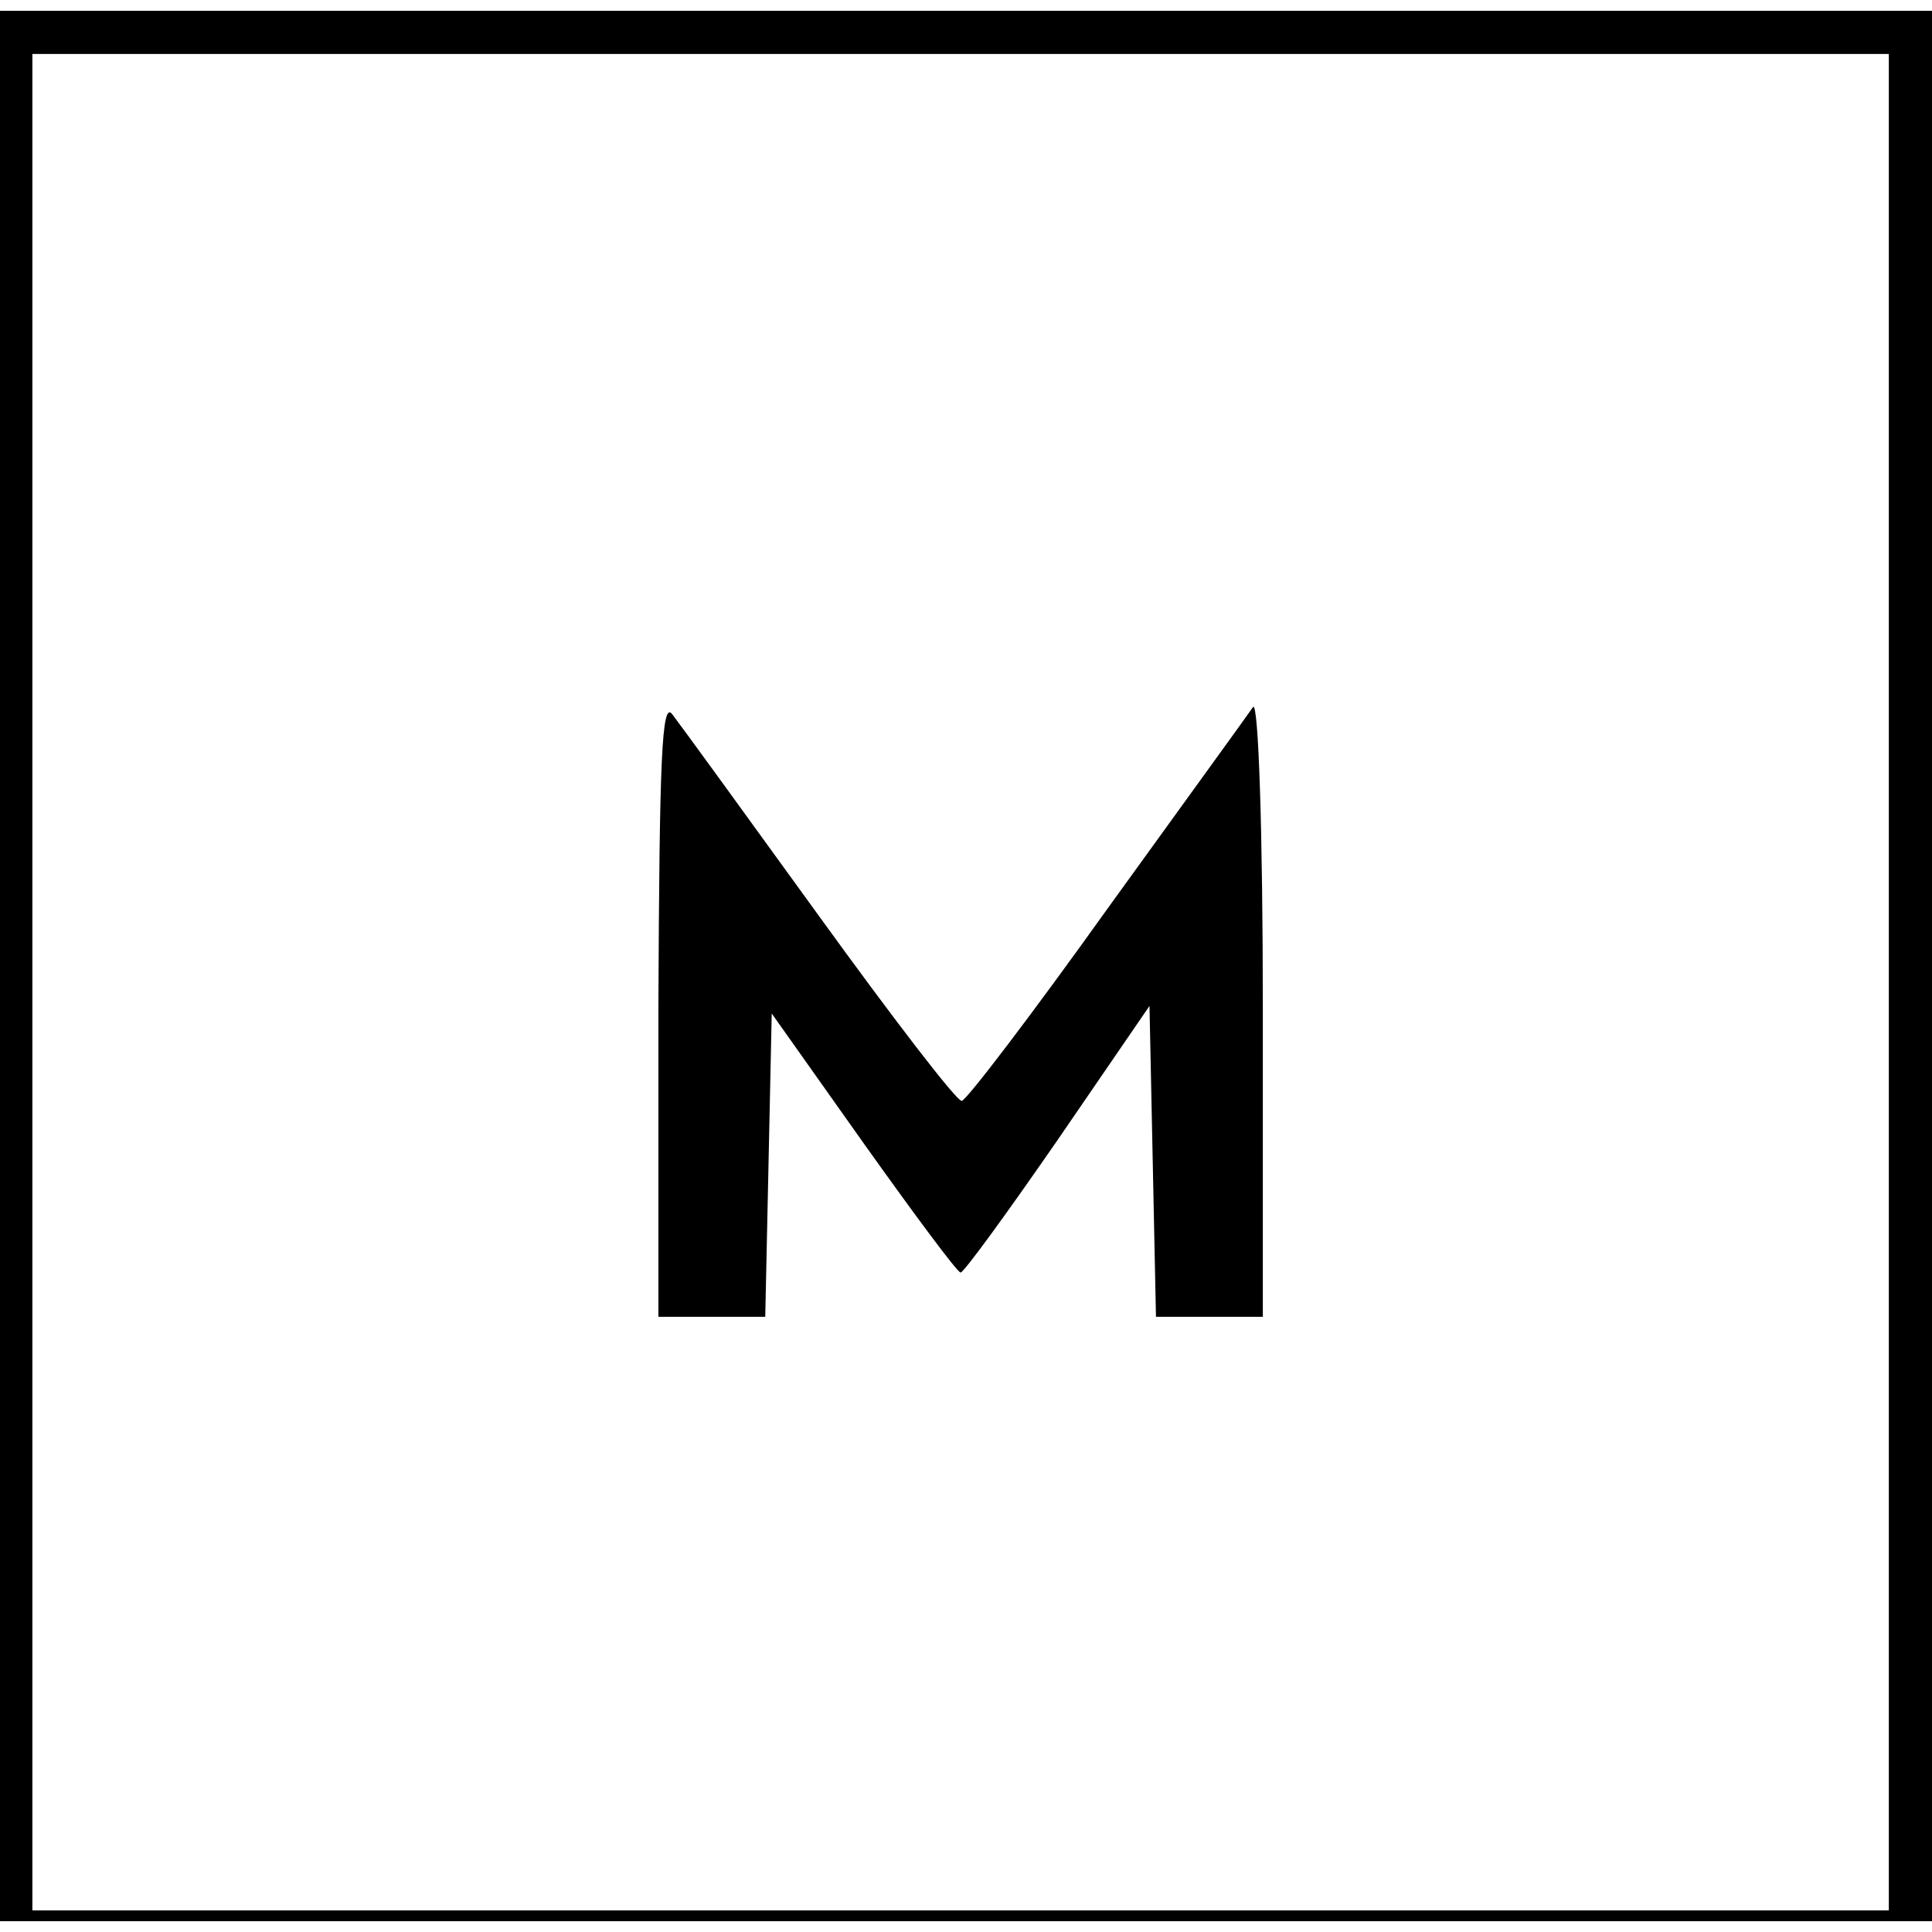
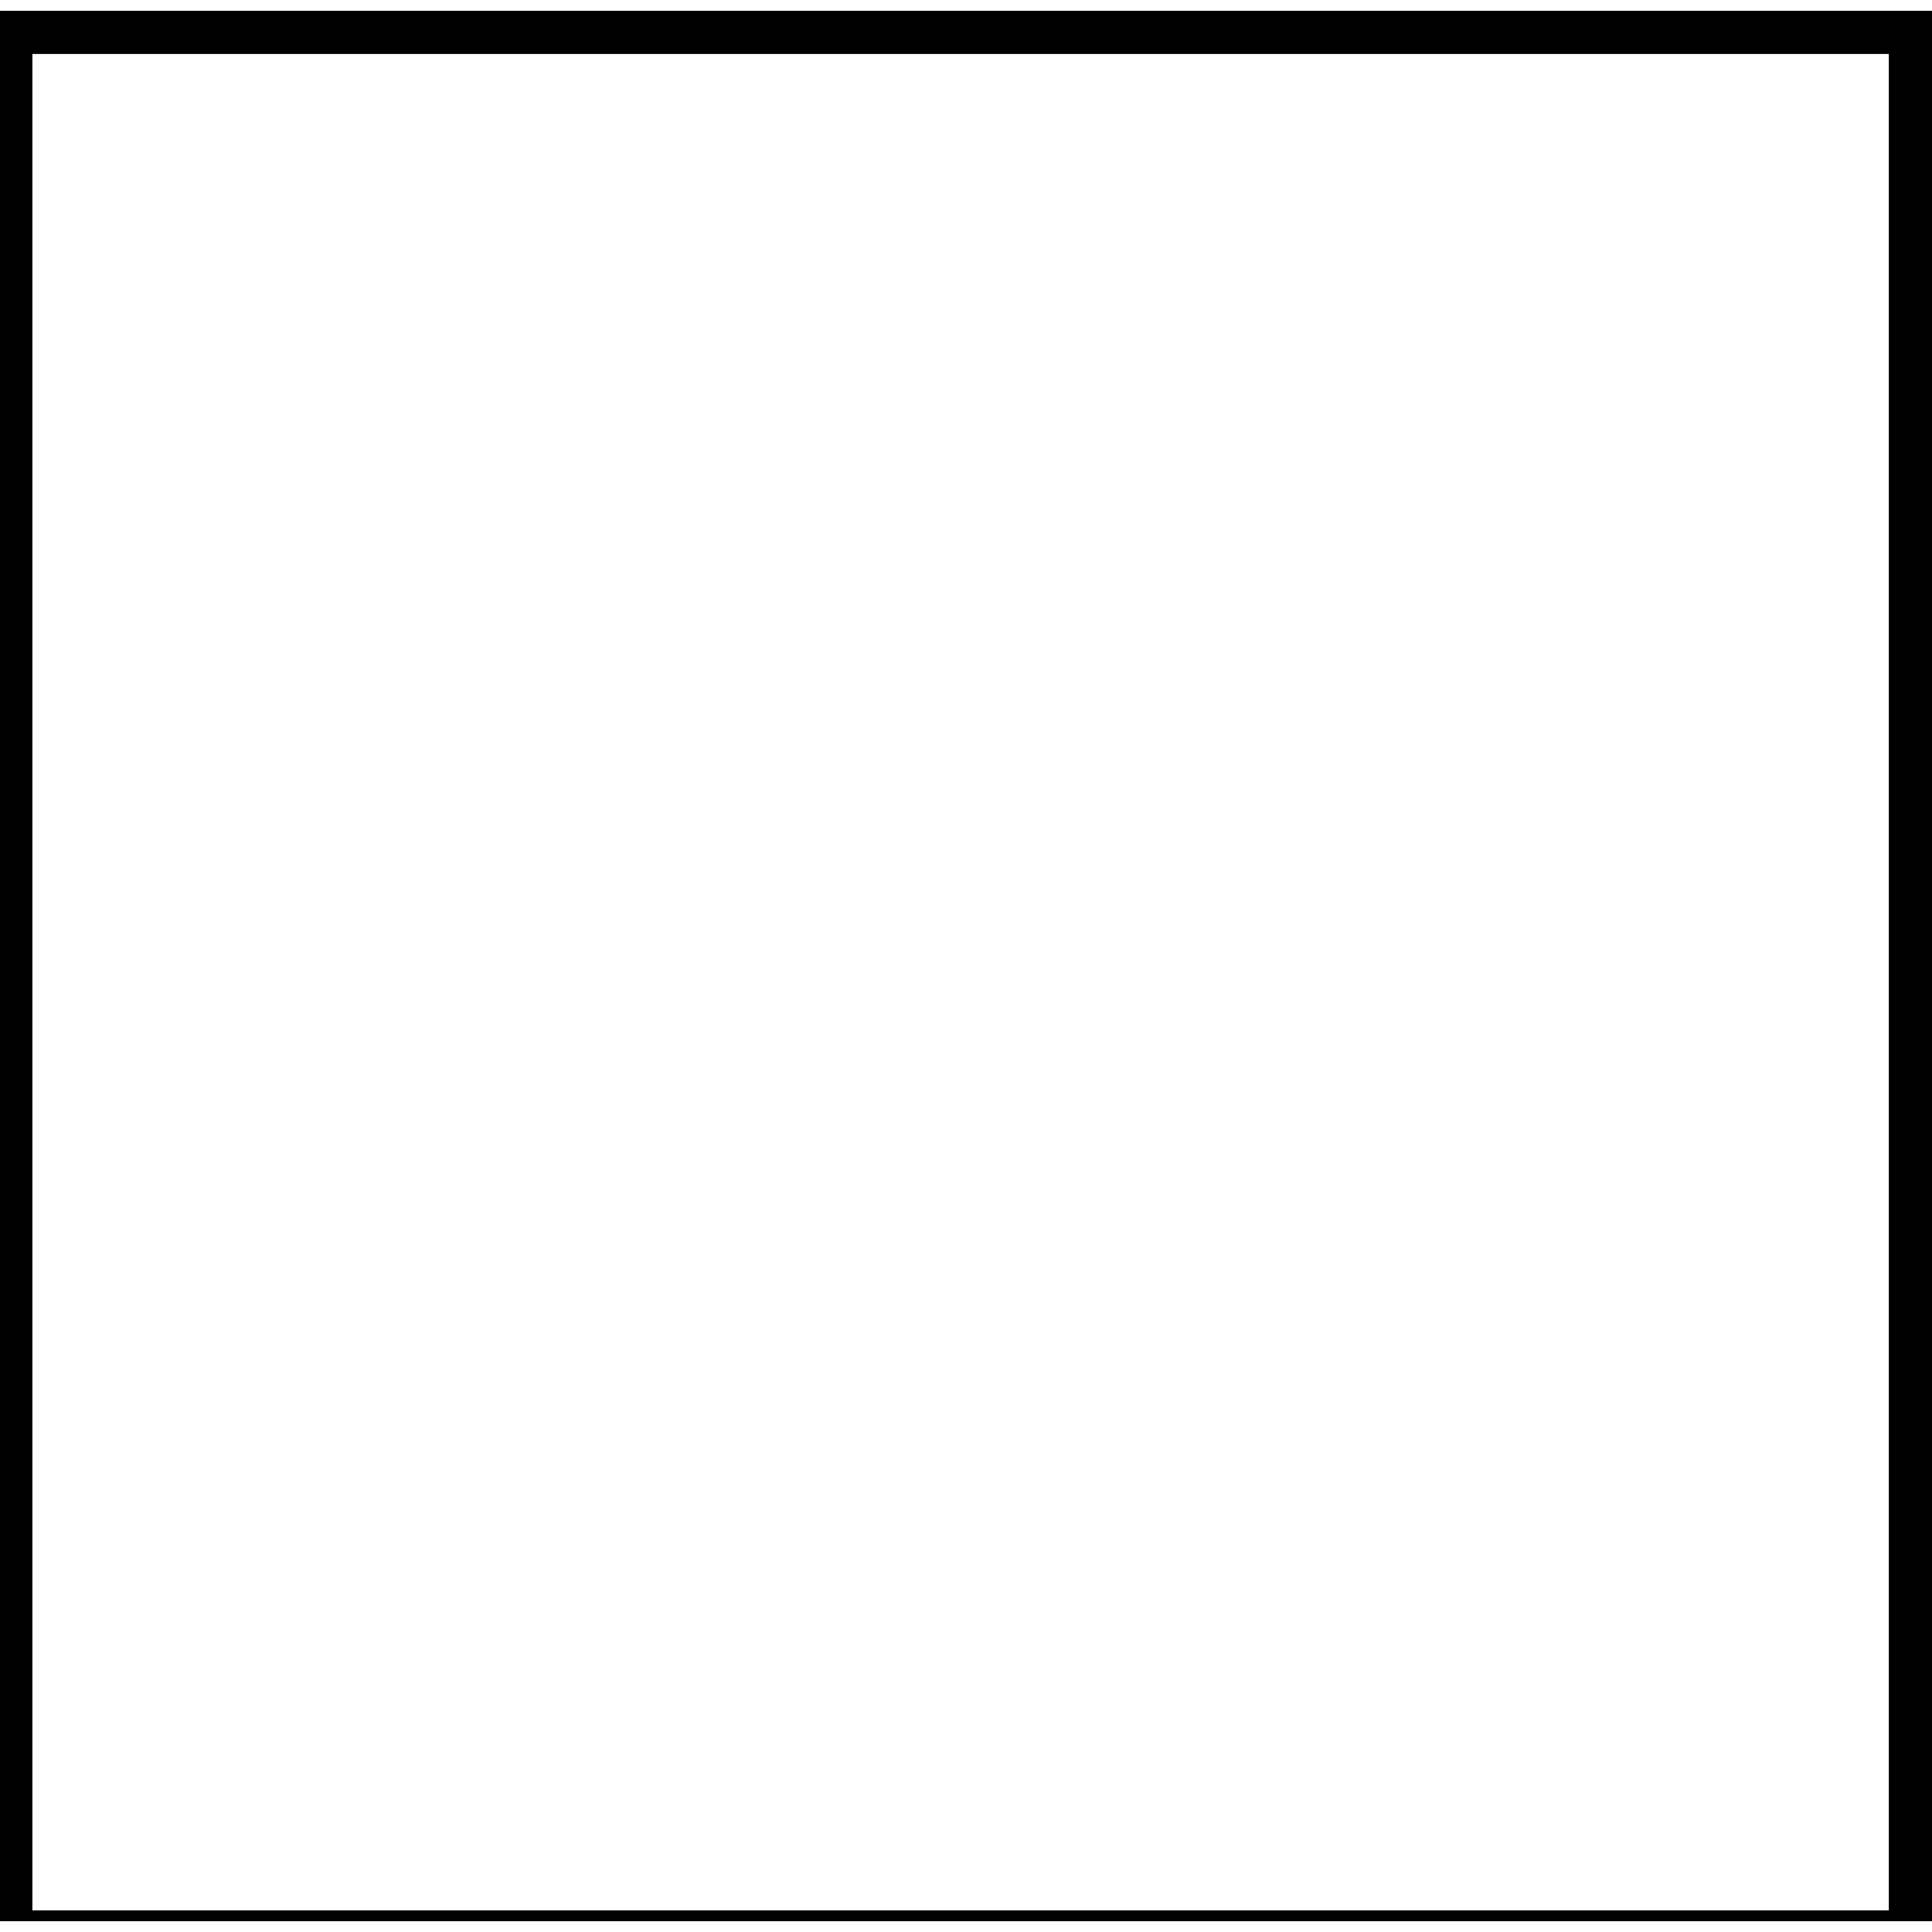
<svg xmlns="http://www.w3.org/2000/svg" version="1.0" width="179pt" height="179pt" viewBox="0 0 179 179" preserveAspectRatio="xMidYMid meet">
  <g transform="translate(0,179) scale(0.1,-0.1)" fill="#000000" stroke="none">
    <path d="M0 895 l0 -885 895 0 895 0 0 885 0 885 -895 0 -895 0 0 -885z m1750 -15 l0 -860 -860 0 -860 0 0 860 0 860 860 0 860 0 0 -860z" />
-     <path d="M610 858 l0 -288 50 0 49 0 3 140 3 141 85 -120 c47 -66 87 -120 90 -120 3 0 43 55 90 123 l85 124 3 -144 3 -144 49 0 50 0 0 287 c0 160 -4 283 -9 278 -4 -6 -65 -90 -135 -187 -70 -98 -131 -178 -135 -178 -5 0 -64 77 -132 171 -68 94 -129 178 -136 187 -10 14 -12 -42 -13 -270z" />
  </g>
</svg>